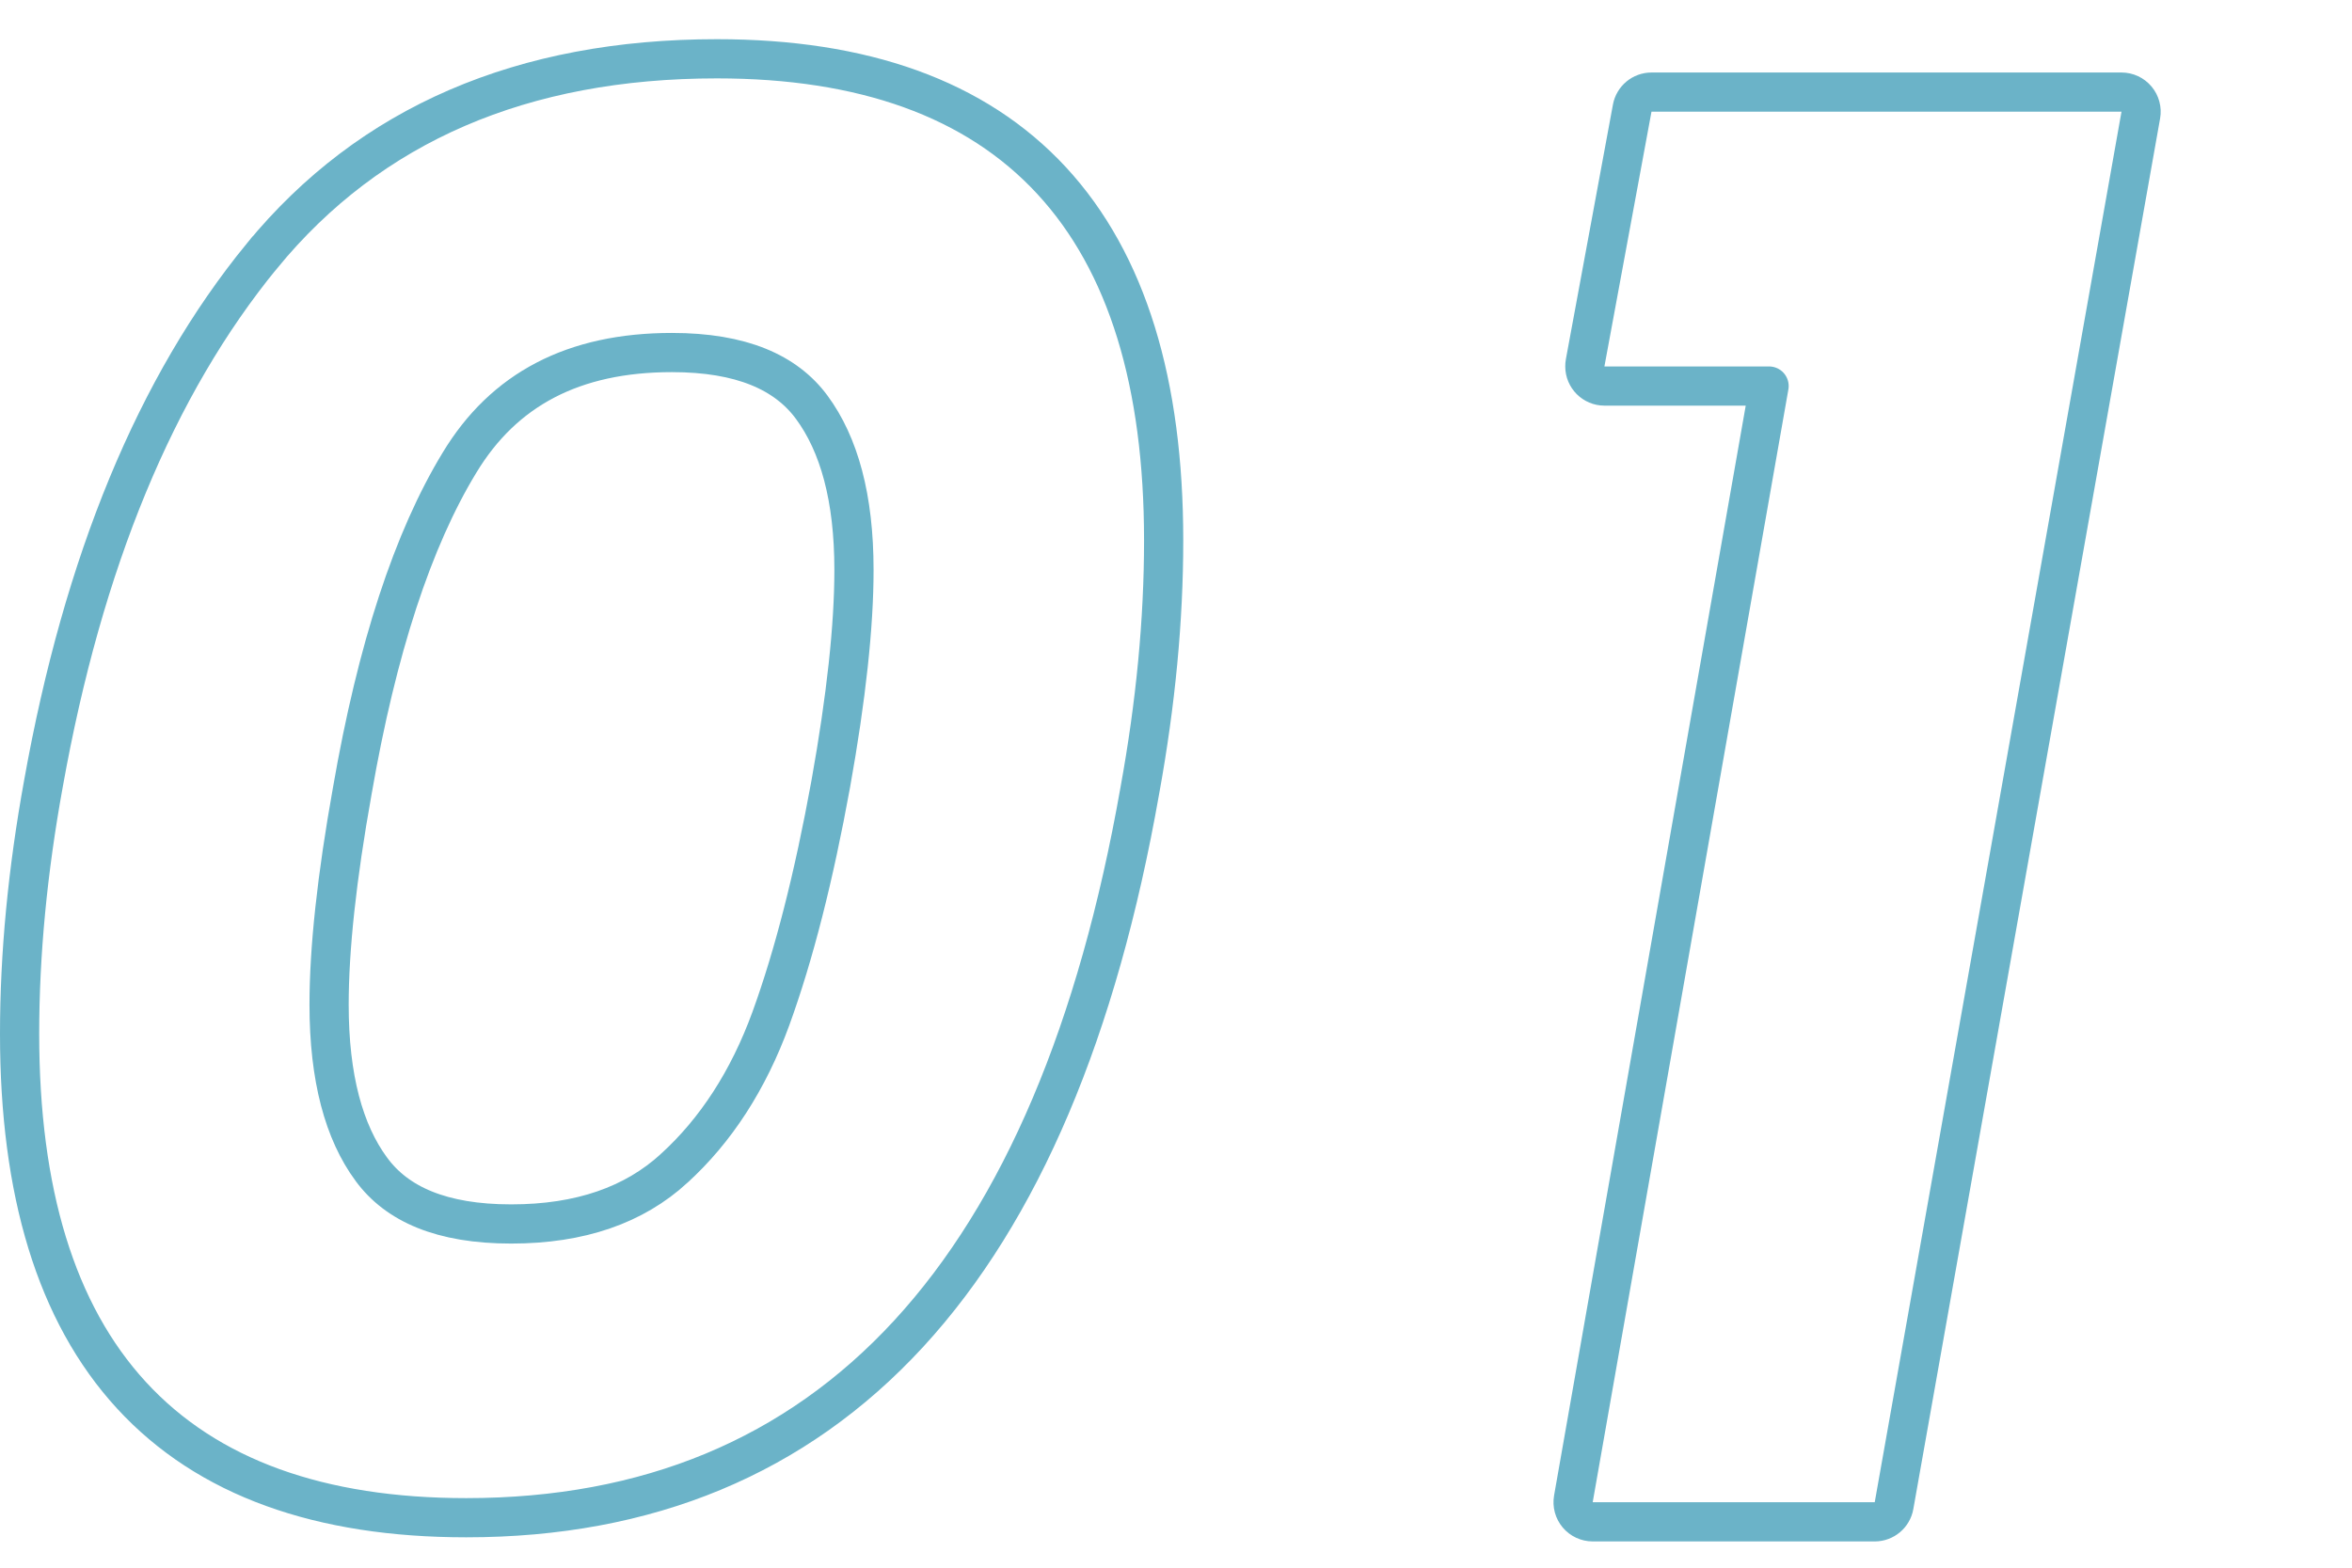
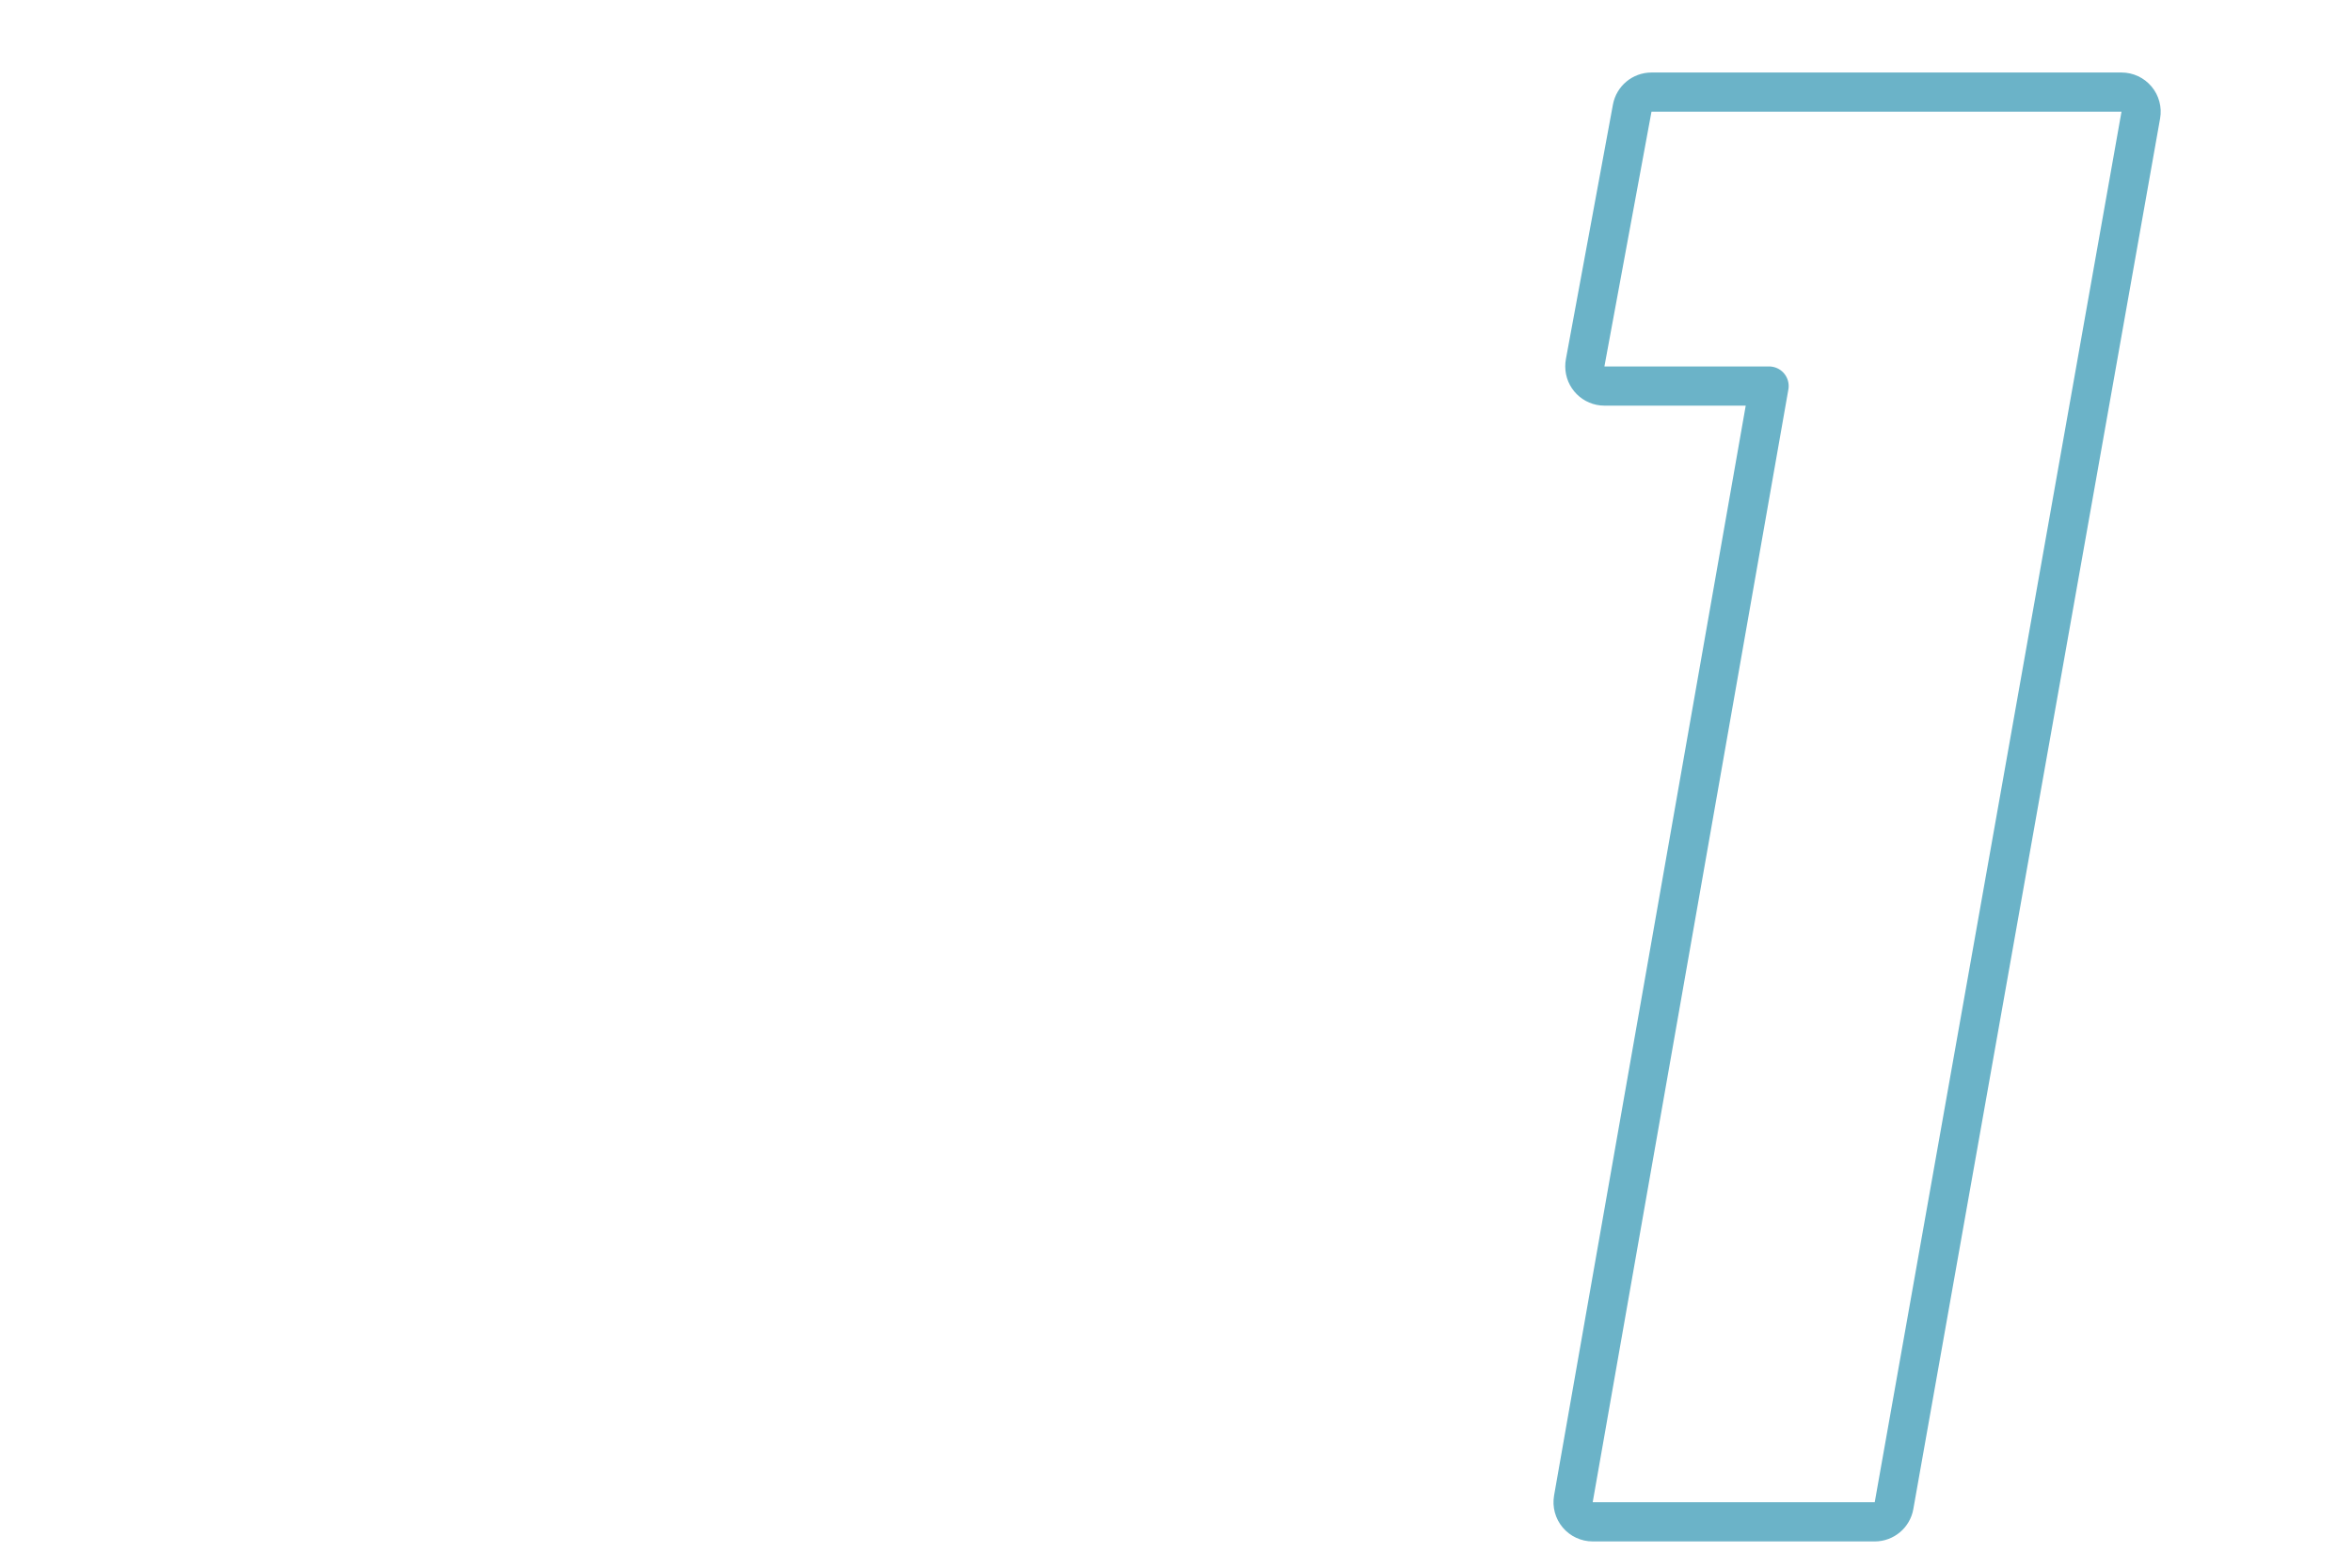
<svg xmlns="http://www.w3.org/2000/svg" width="120" height="80" viewBox="0 0 120 80" fill="none">
-   <path d="M13.367 13.056L13.366 13.056C7.936 19.687 4.236 28.693 2.216 39.992C1.407 44.444 1 48.694 1 52.76C1 60.789 2.844 66.999 6.71 71.203C10.591 75.423 16.348 77.45 23.79 77.45C33.035 77.45 40.593 74.329 46.365 68.055C52.106 61.814 56.006 52.536 58.154 40.346C58.964 35.895 59.37 31.646 59.37 27.58C59.37 19.584 57.523 13.402 53.654 9.216C49.772 5.016 44.015 3 36.58 3C26.673 3 18.888 6.327 13.367 13.056ZM23.444 23.61L23.446 23.607C25.699 19.879 29.248 17.99 34.28 17.99C37.828 17.99 40.102 19.002 41.415 20.783C42.813 22.68 43.57 25.403 43.57 29.08V29.09C43.57 31.938 43.18 35.574 42.386 40.003C41.522 44.757 40.505 48.748 39.331 51.977C38.178 55.138 36.521 57.684 34.396 59.621L34.395 59.623C32.358 61.488 29.619 62.46 26.08 62.46C22.529 62.46 20.249 61.447 18.947 59.669L18.945 59.667C17.549 57.772 16.79 55.012 16.79 51.27C16.79 48.422 17.18 44.786 17.974 40.357L17.975 40.351C19.235 33.081 21.066 27.519 23.444 23.61Z" stroke="#6BB3C8" stroke-width="2" />
  <path d="M80.876 18.508C80.865 18.568 80.86 18.629 80.86 18.69V18.7C80.86 19.252 81.308 19.7 81.86 19.7H90.259L80.275 76.487C80.224 76.778 80.304 77.077 80.494 77.303C80.684 77.529 80.964 77.66 81.26 77.66H95.65C96.135 77.66 96.55 77.312 96.634 76.835L109.224 5.875C109.276 5.583 109.196 5.284 109.006 5.058C108.816 4.831 108.536 4.7 108.24 4.7H84.26C83.778 4.7 83.364 5.044 83.276 5.518L80.876 18.508Z" stroke="#6BB3C8" stroke-width="2" stroke-linejoin="round" />
</svg>